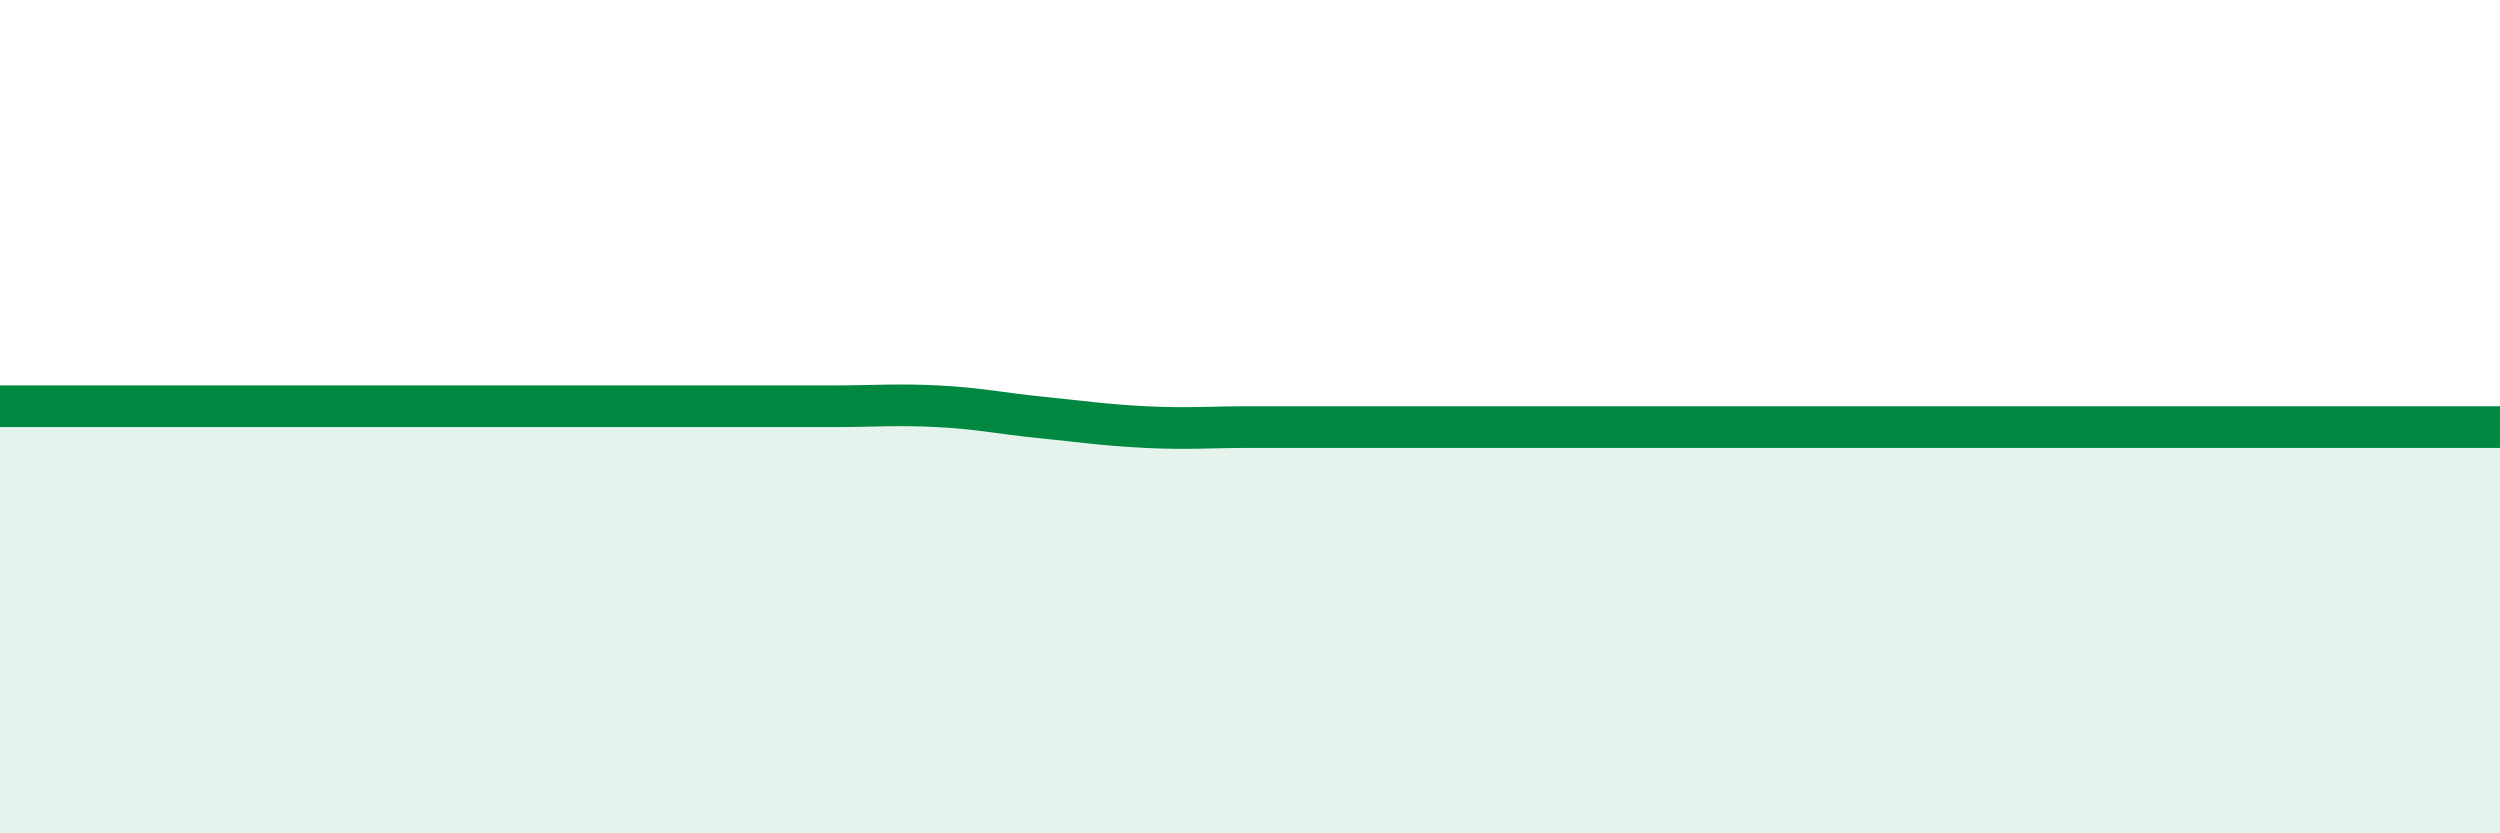
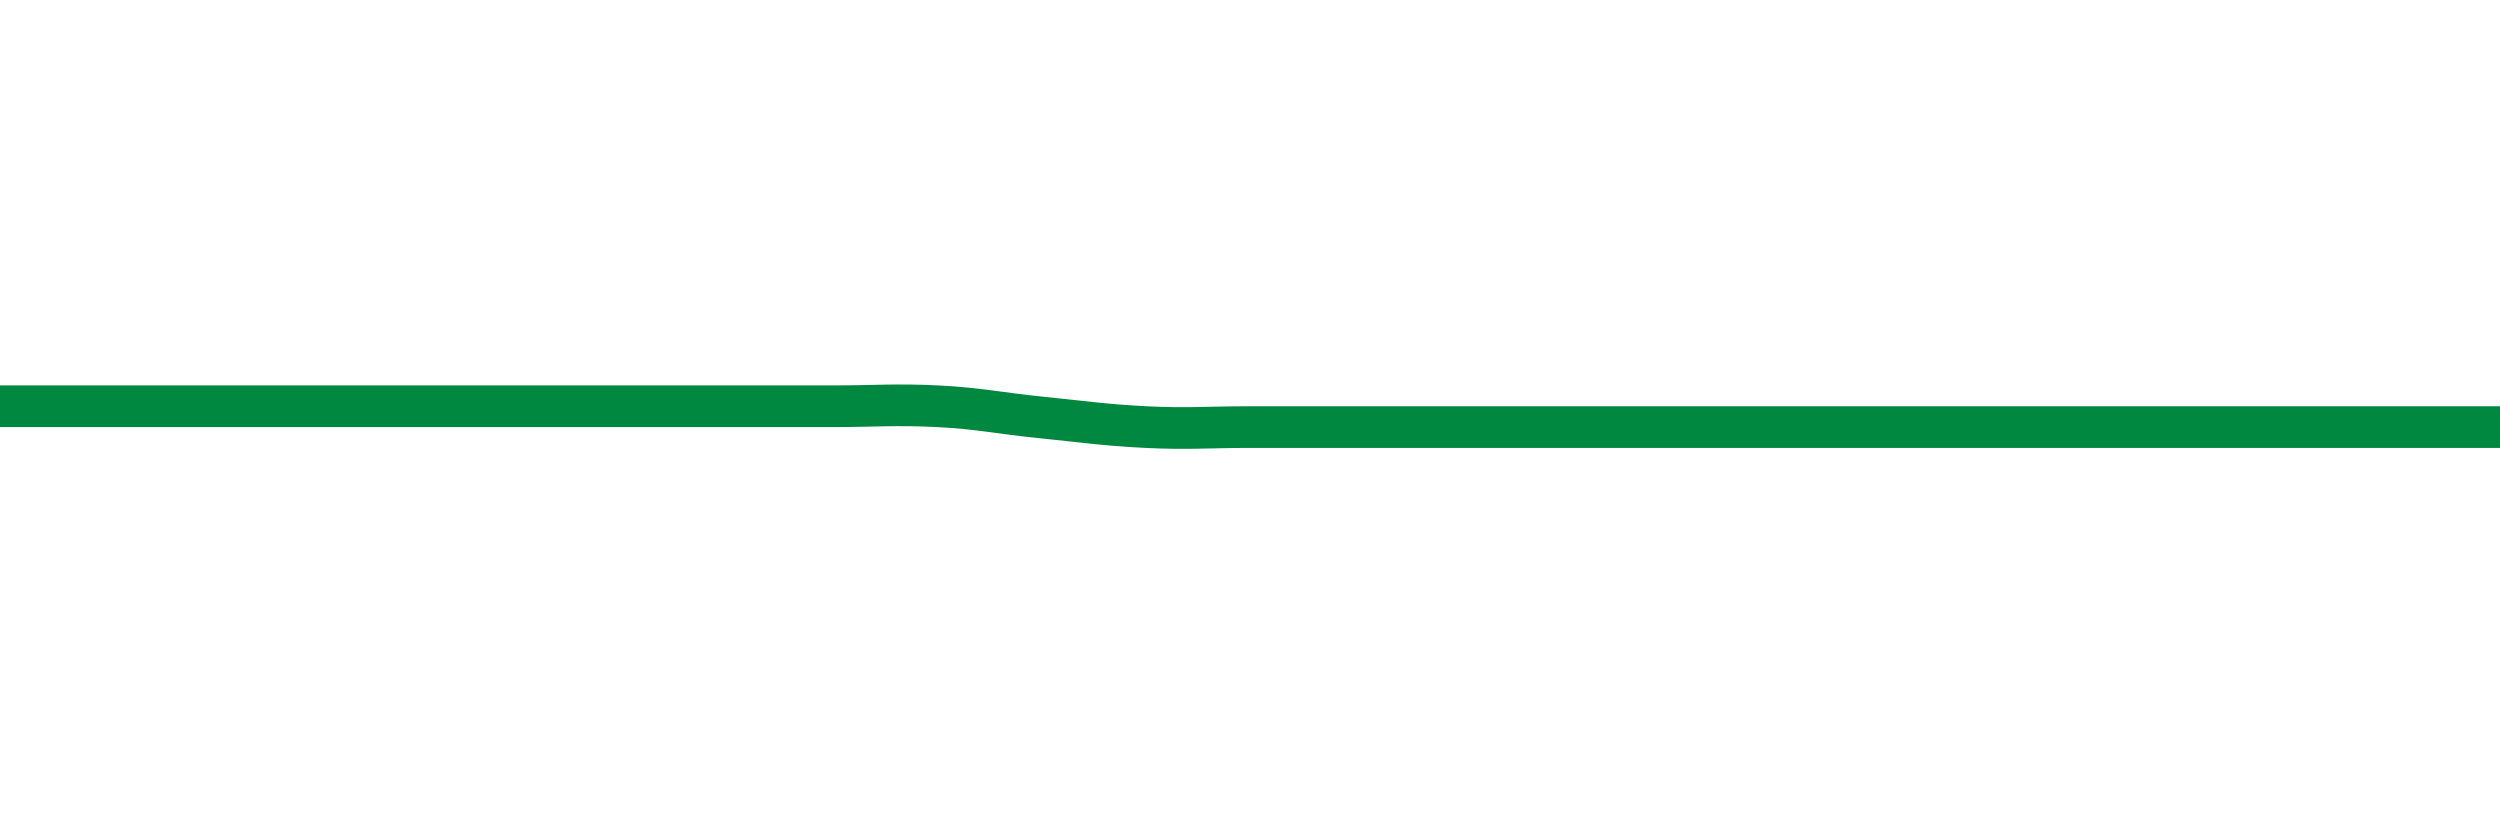
<svg xmlns="http://www.w3.org/2000/svg" width="60" height="20" viewBox="0 0 60 20">
-   <path d="M 0,9.75 C 0.5,9.75 1.5,9.75 2.5,9.75 C 3.5,9.75 4,9.75 5,9.75 C 6,9.75 6.5,9.75 7.5,9.75 C 8.5,9.75 9,9.75 10,9.75 C 11,9.75 11.5,9.75 12.5,9.75 C 13.5,9.75 14,9.75 15,9.75 C 16,9.75 16.5,9.75 17.5,9.75 C 18.5,9.75 19,9.75 20,9.75 C 21,9.75 21.5,9.7 22.5,9.75 C 23.5,9.8 24,9.92 25,10.02 C 26,10.12 26.5,10.2 27.5,10.25 C 28.5,10.3 29,10.25 30,10.25 C 31,10.25 31.5,10.25 32.5,10.25 C 33.5,10.25 34,10.25 35,10.25 C 36,10.25 36.5,10.25 37.5,10.25 C 38.5,10.25 39,10.25 40,10.25 C 41,10.25 41.5,10.25 42.5,10.25 C 43.5,10.25 44,10.25 45,10.25 C 46,10.25 46.5,10.25 47.5,10.25 C 48.5,10.25 49,10.25 50,10.25 C 51,10.25 51.5,10.25 52.5,10.25 C 53.5,10.25 53.5,10.25 55,10.25 C 56.5,10.25 59,10.25 60,10.25L60 20L0 20Z" fill="#008740" opacity="0.1" stroke-linecap="round" stroke-linejoin="round" />
  <path d="M 0,9.75 C 0.5,9.75 1.5,9.75 2.5,9.75 C 3.5,9.75 4,9.75 5,9.75 C 6,9.75 6.5,9.75 7.5,9.75 C 8.5,9.75 9,9.75 10,9.75 C 11,9.75 11.5,9.75 12.5,9.75 C 13.5,9.75 14,9.75 15,9.75 C 16,9.75 16.5,9.75 17.5,9.75 C 18.5,9.75 19,9.75 20,9.75 C 21,9.75 21.5,9.7 22.5,9.75 C 23.5,9.8 24,9.92 25,10.02 C 26,10.12 26.5,10.2 27.5,10.25 C 28.5,10.3 29,10.25 30,10.25 C 31,10.25 31.5,10.25 32.5,10.25 C 33.5,10.25 34,10.25 35,10.25 C 36,10.25 36.5,10.25 37.5,10.25 C 38.5,10.25 39,10.25 40,10.25 C 41,10.25 41.5,10.25 42.5,10.25 C 43.5,10.25 44,10.25 45,10.25 C 46,10.25 46.5,10.25 47.5,10.25 C 48.5,10.25 49,10.25 50,10.25 C 51,10.25 51.5,10.25 52.5,10.25 C 53.5,10.25 53.5,10.25 55,10.25 C 56.5,10.25 59,10.25 60,10.25" stroke="#008740" stroke-width="1" fill="none" stroke-linecap="round" stroke-linejoin="round" />
</svg>